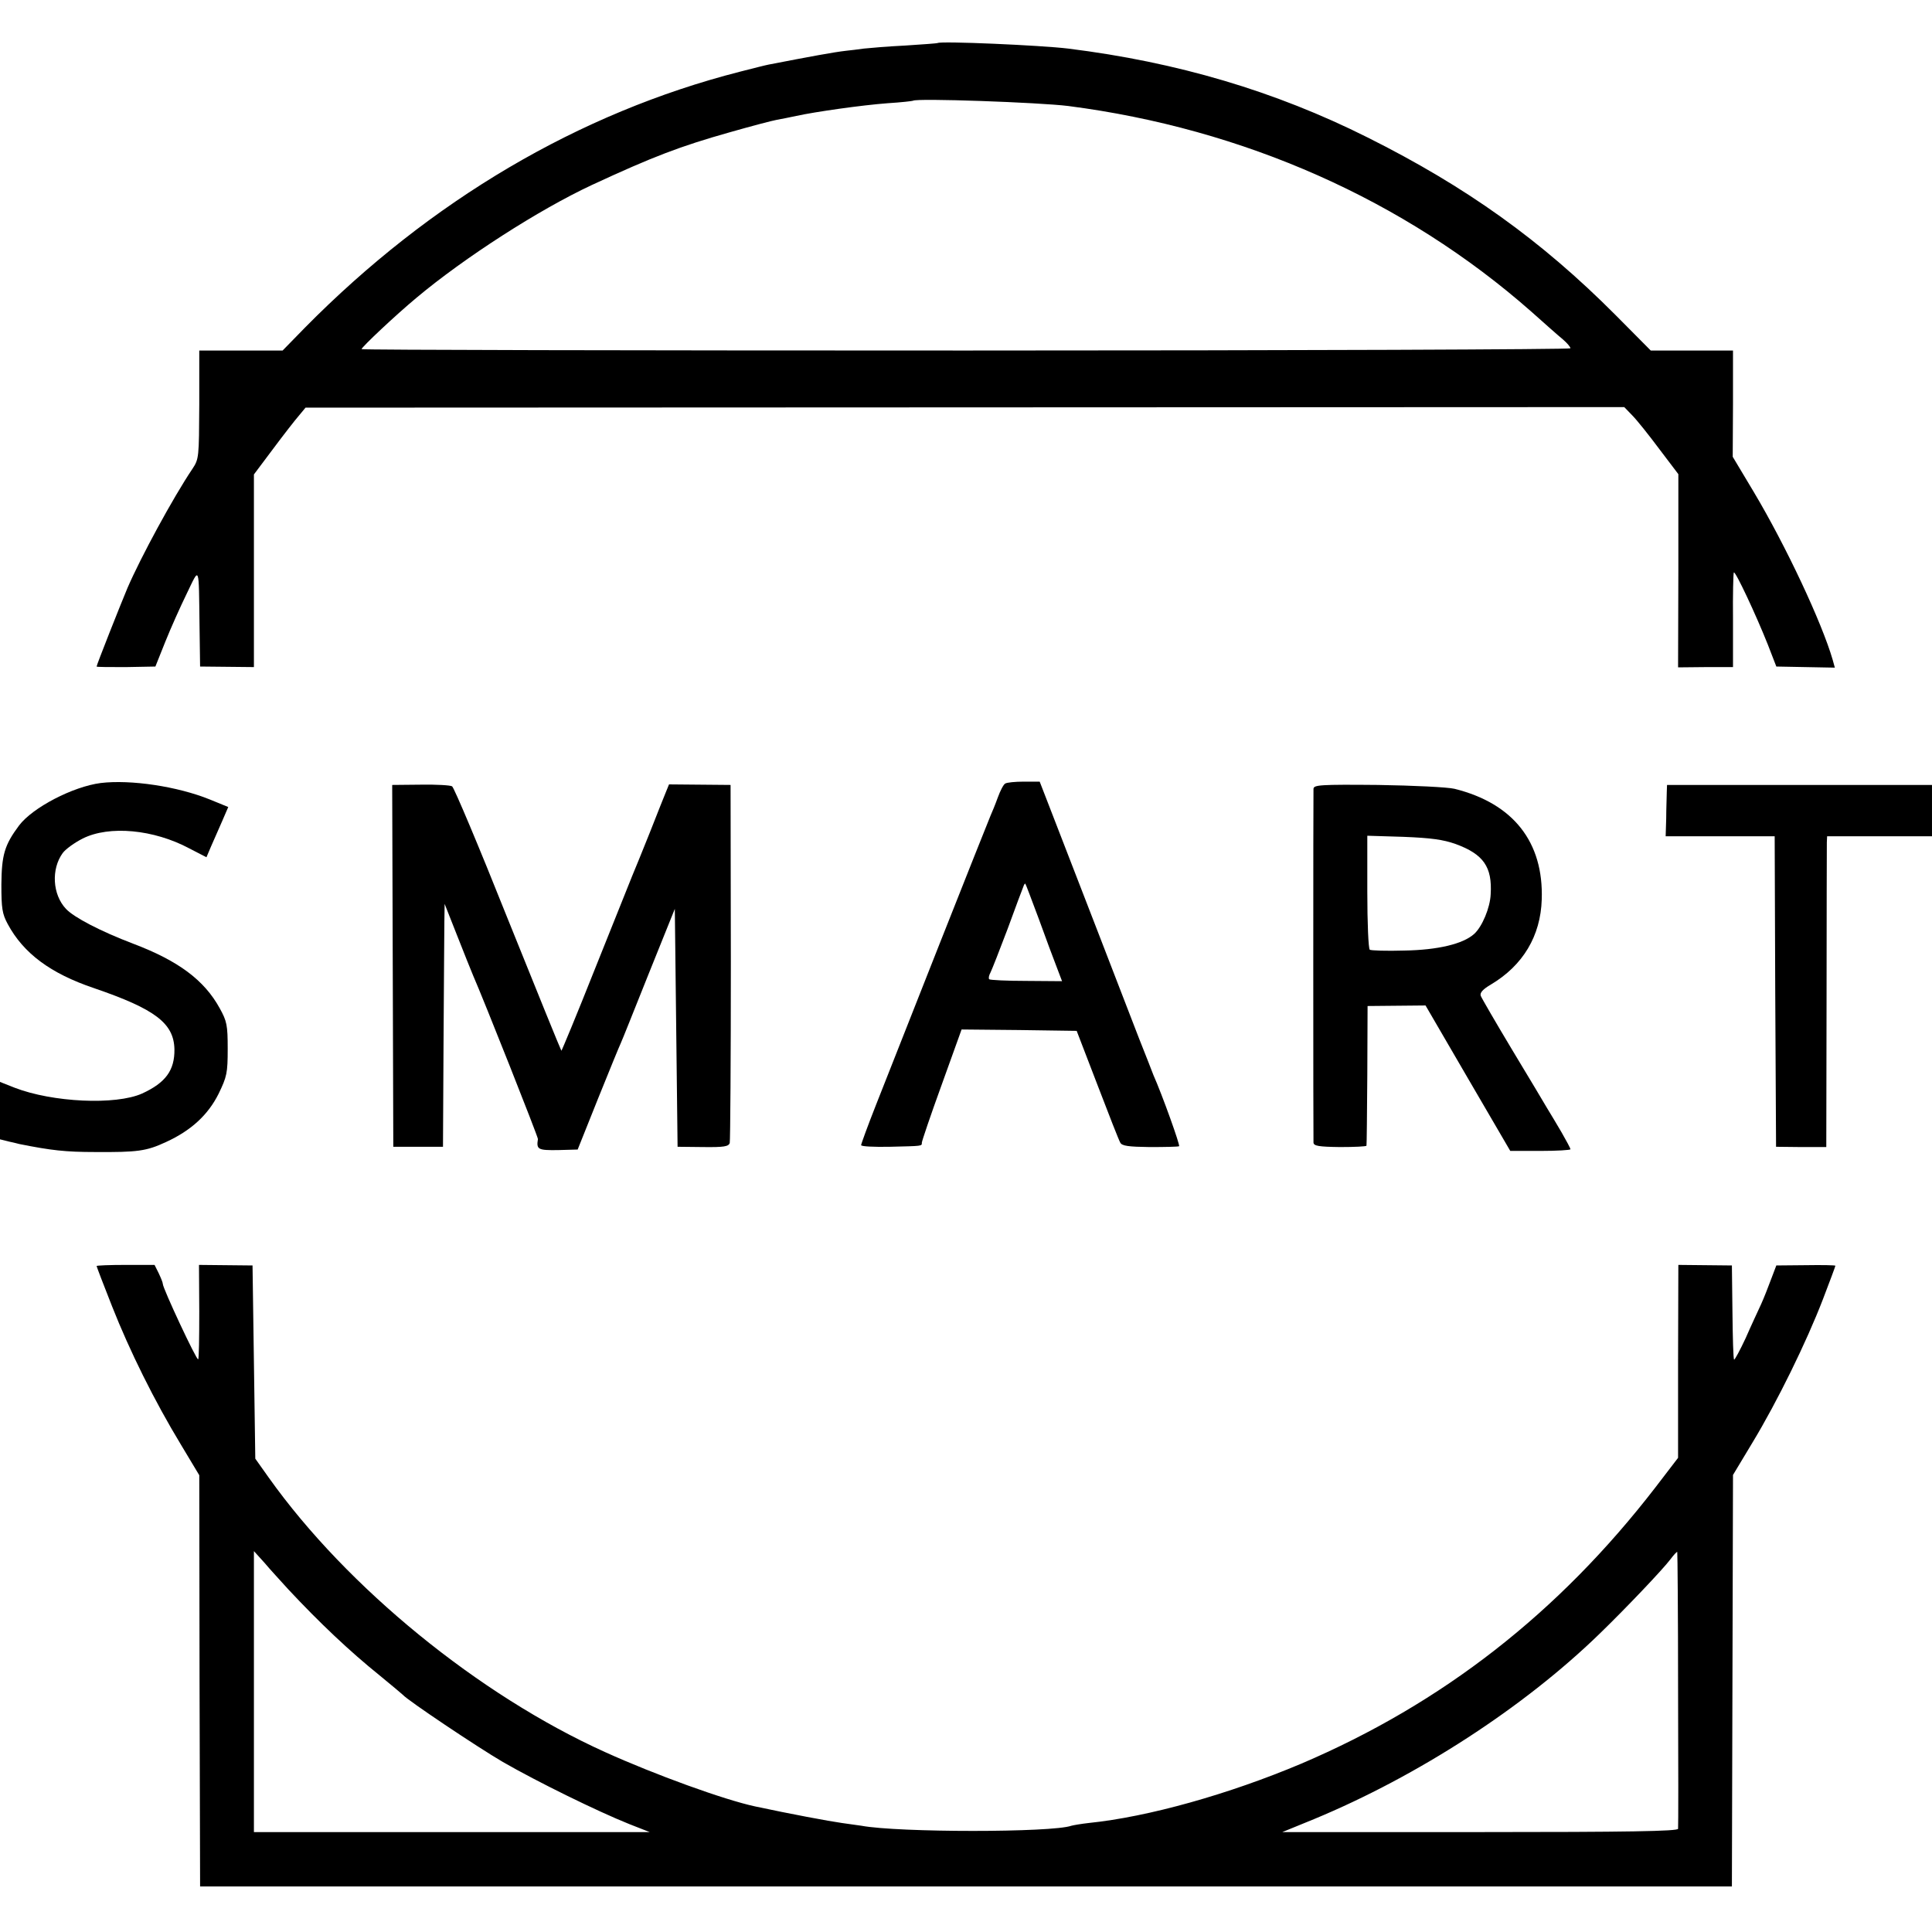
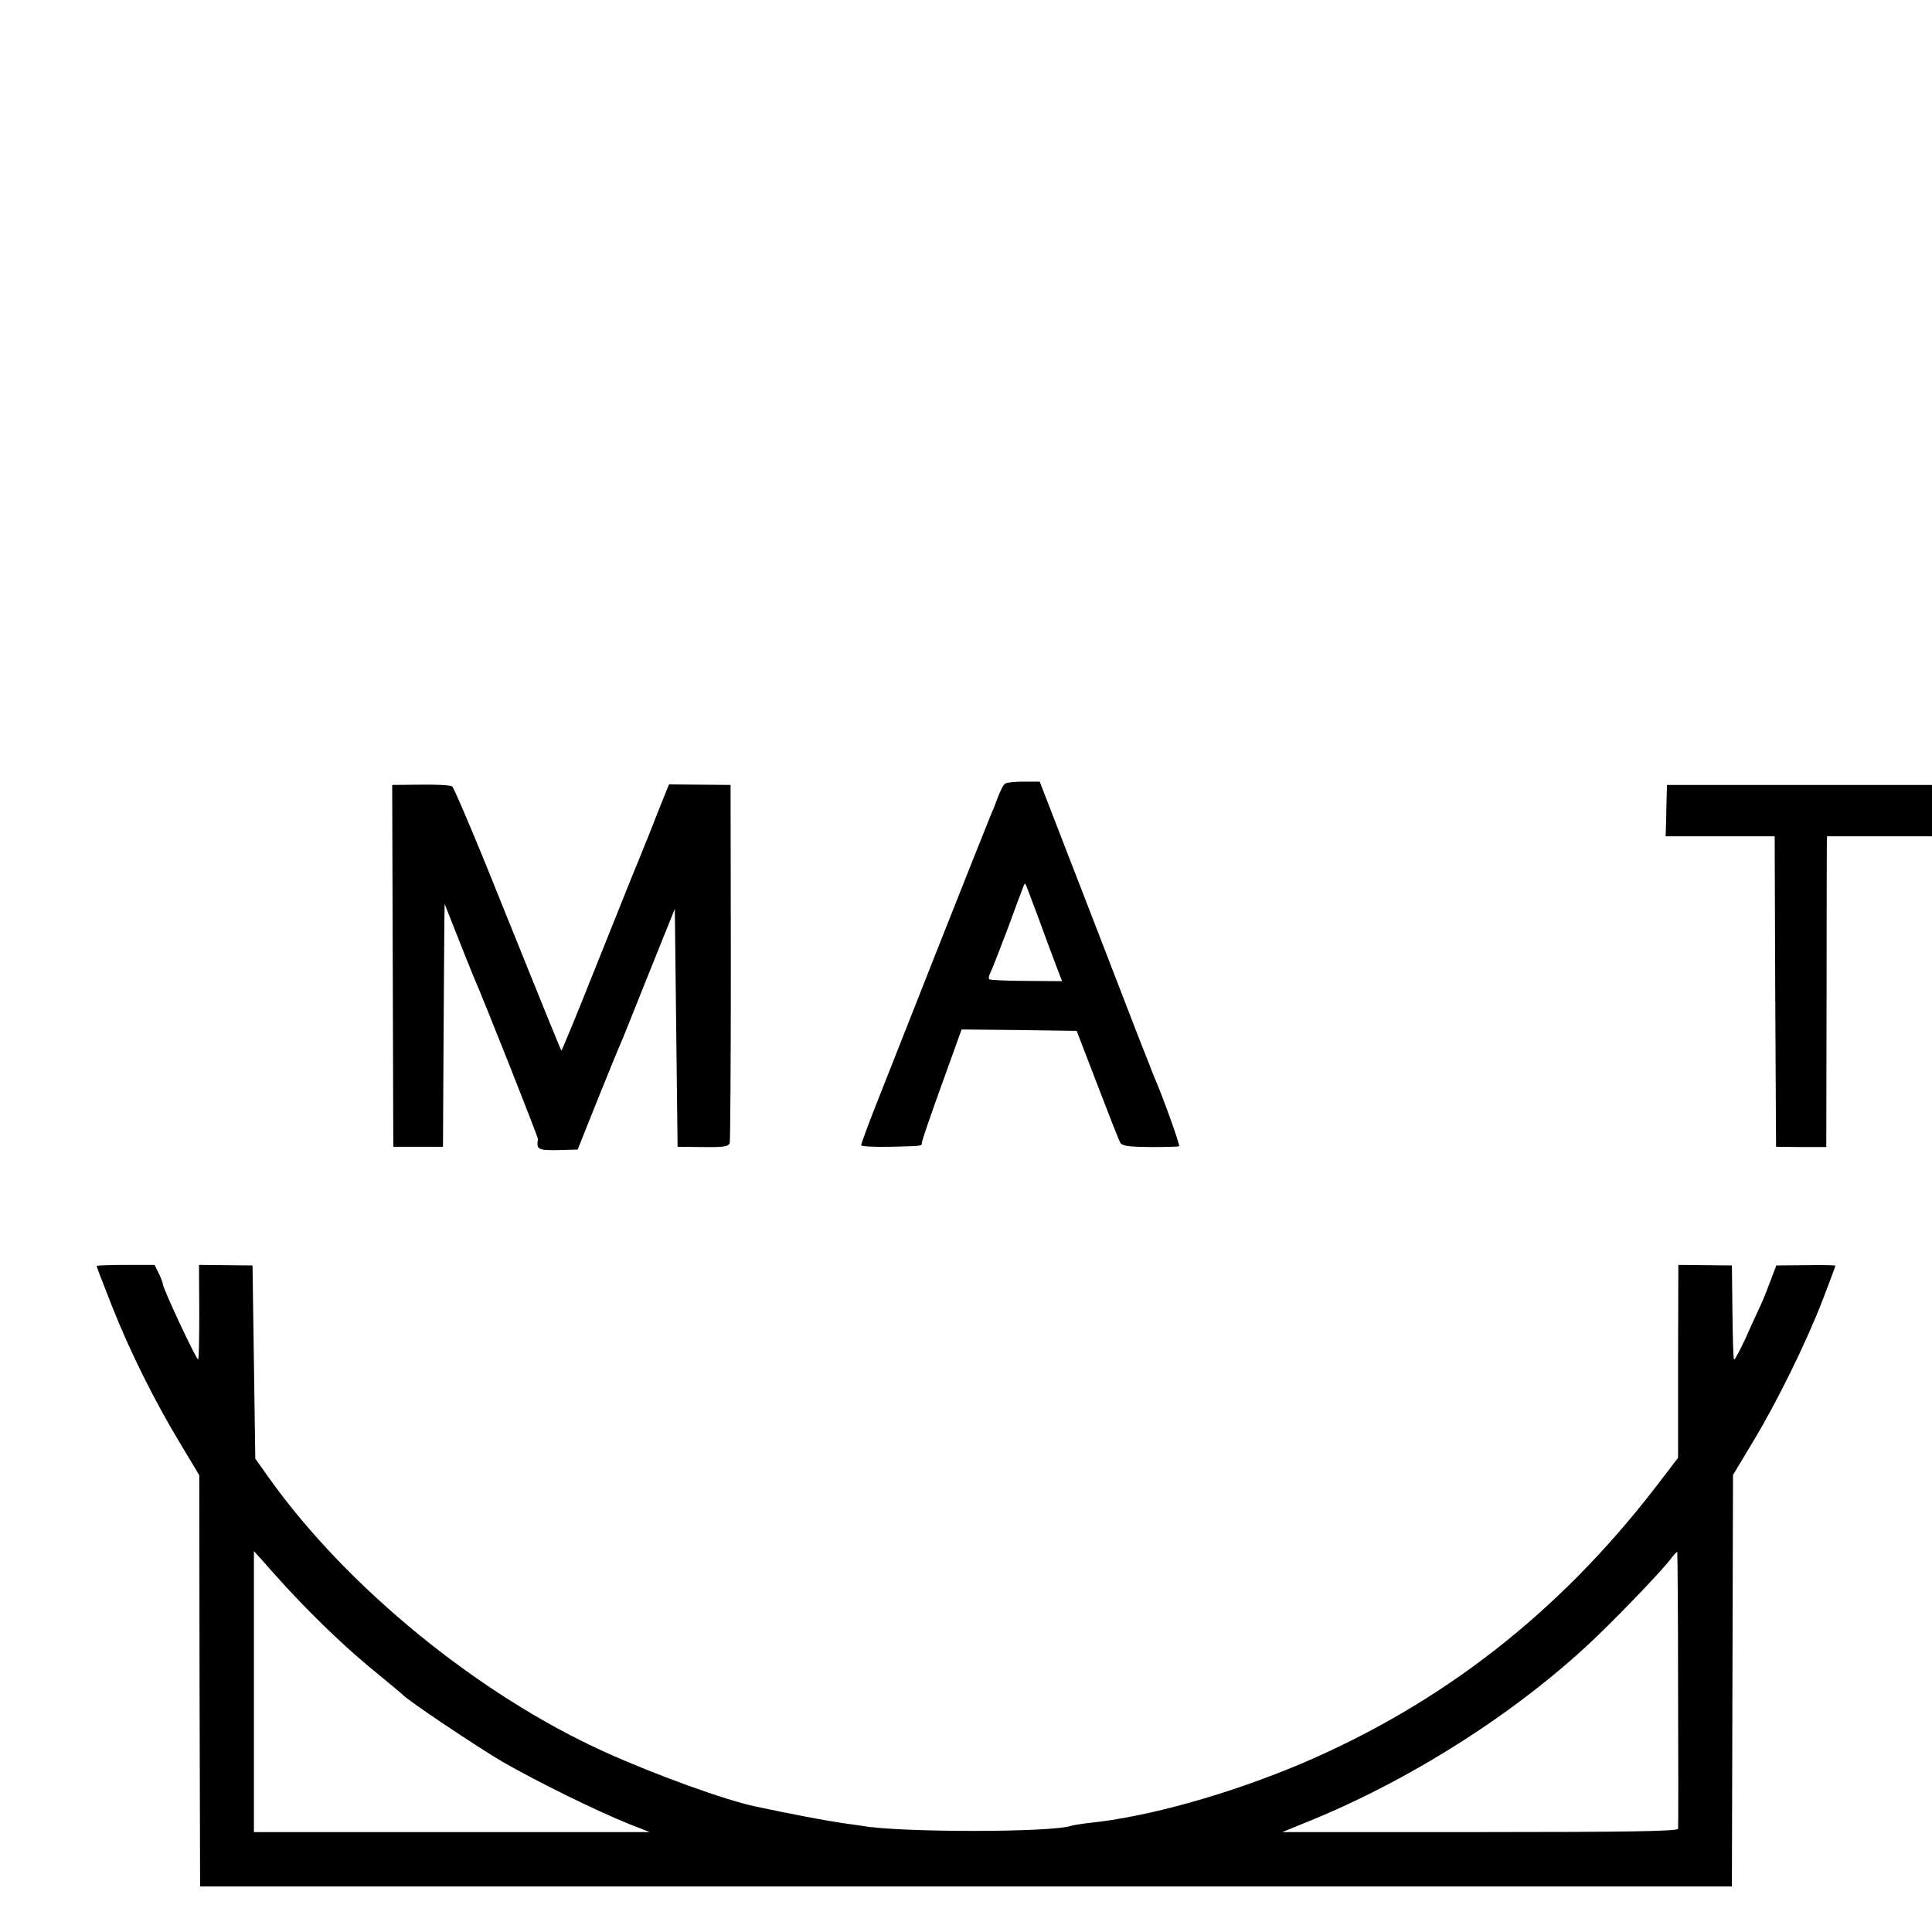
<svg xmlns="http://www.w3.org/2000/svg" version="1.0" width="700pt" height="700pt" viewBox="0 0 700 700" preserveAspectRatio="xMidYMid meet">
  <g transform="translate(0,700) scale(0.1,-0.1)" fill="#000000" stroke="none">
-     <path d="M3397 6844 c-1 -1 -54 -5 -117 -9 -63 -3 -131 -9 -150 -11 -19 -3 -48 -6 -65 -8 -44 -5 -125 -20 -280 -50 -11 -2 -58 -14 -105 -26 -582 -149 -1120 -466 -1575 -927 l-81 -83 -151 0 -151 0 0 -196 c-1 -191 -1 -197 -25 -233 -70 -104 -187 -320 -235 -431 -26 -62 -112 -279 -112 -285 0 -2 48 -2 106 -2 l107 2 36 90 c20 50 55 128 78 175 47 97 43 108 46 -120 l2 -145 98 -1 97 -1 0 349 0 349 69 92 c38 51 80 105 94 121 l24 29 2389 1 2389 1 29 -30 c16 -16 60 -71 98 -122 l69 -91 0 -350 -1 -350 100 1 99 0 0 169 c-1 93 1 171 3 174 6 5 80 -153 123 -261 l31 -80 106 -2 106 -2 -8 29 c-39 134 -168 410 -286 608 l-76 127 1 192 0 193 -149 0 -149 0 -128 129 c-269 270 -540 464 -898 643 -335 168 -690 273 -1085 322 -98 12 -464 28 -473 20z m473 -228 c636 -82 1219 -341 1677 -744 48 -43 100 -89 116 -102 15 -13 27 -27 27 -32 0 -4 -985 -8 -2190 -8 -1204 0 -2190 2 -2190 5 0 7 123 123 200 187 172 144 442 318 635 408 220 102 319 140 500 191 77 22 153 42 170 45 16 3 48 9 70 14 69 15 237 39 331 46 49 3 91 8 92 9 11 10 457 -6 562 -19z" />
-     <path d="M365 4163 c-101 -13 -247 -89 -296 -154 -53 -71 -63 -107 -64 -214 0 -86 3 -106 23 -143 57 -106 155 -179 312 -232 222 -76 290 -127 292 -222 1 -76 -32 -121 -117 -160 -96 -43 -325 -32 -462 21 l-53 21 0 -104 0 -104 32 -8 c18 -4 35 -8 38 -9 115 -23 167 -29 275 -29 153 -1 185 3 256 36 92 42 153 99 191 175 30 62 33 75 33 163 0 86 -3 100 -29 147 -56 102 -150 172 -314 234 -118 45 -214 95 -243 126 -49 52 -54 144 -12 202 10 14 43 38 73 53 96 48 257 33 386 -36 l62 -32 17 40 c10 23 28 64 40 91 l22 51 -66 27 c-118 48 -288 73 -396 60z" />
    <path d="M3642 4161 c-6 -3 -18 -26 -27 -51 -9 -25 -21 -54 -26 -65 -11 -25 -341 -859 -415 -1048 -30 -76 -54 -142 -54 -146 0 -5 46 -7 103 -6 121 3 117 2 117 15 0 5 32 100 72 210 l72 200 209 -2 208 -3 75 -195 c41 -107 78 -202 83 -210 6 -12 30 -15 107 -16 54 0 102 1 106 3 5 2 -61 186 -93 258 -4 11 -28 72 -53 135 -37 97 -249 644 -333 861 l-26 67 -57 0 c-32 0 -62 -3 -68 -7z m122 -491 c25 -69 54 -147 65 -175 l19 -50 -129 1 c-71 0 -132 3 -135 6 -3 4 -1 14 5 25 5 10 33 81 62 158 28 77 54 146 57 153 2 7 6 12 7 10 2 -2 23 -59 49 -128z" />
    <path d="M1423 3500 l2 -655 90 0 90 0 2 375 c1 206 3 404 3 440 l1 65 45 -114 c25 -63 51 -129 58 -145 39 -89 236 -586 235 -593 -6 -38 0 -41 73 -40 l71 2 74 185 c41 102 78 192 82 200 4 8 49 121 101 251 l95 236 5 -431 5 -431 92 -1 c77 -1 93 2 97 15 2 9 4 304 4 656 l-1 641 -112 1 -111 1 -11 -27 c-6 -14 -32 -80 -58 -146 -26 -66 -56 -138 -65 -160 -9 -22 -70 -174 -135 -337 -65 -164 -120 -296 -121 -295 -2 2 -89 216 -194 477 -104 261 -195 477 -202 481 -6 4 -57 7 -114 6 l-103 -1 2 -656z" />
-     <path d="M4759 4142 c-1 -23 -1 -1263 0 -1282 1 -12 19 -15 96 -16 52 0 96 2 96 5 1 3 2 119 3 256 l1 250 105 1 105 1 153 -263 154 -264 109 0 c60 0 109 3 109 6 0 4 -15 31 -32 61 -18 31 -41 69 -52 87 -10 17 -67 113 -127 212 -60 100 -111 188 -114 196 -4 11 8 24 37 41 116 69 180 176 184 308 7 208 -103 348 -316 401 -25 6 -148 12 -277 14 -211 2 -233 0 -234 -14z m515 -200 c101 -37 133 -83 127 -182 -2 -49 -31 -118 -60 -144 -40 -36 -131 -58 -253 -60 -64 -2 -121 0 -125 3 -5 3 -9 98 -9 210 l0 203 131 -4 c100 -4 144 -10 189 -26z" />
    <path d="M6039 4128 c0 -15 -2 -57 -2 -93 l-2 -65 197 0 198 0 2 -562 3 -563 91 -1 91 0 1 540 c0 298 1 551 1 564 l1 22 190 0 190 0 0 93 0 93 -480 0 -480 0 -1 -28z" />
    <path d="M350 2413 c0 -2 25 -68 56 -146 64 -162 153 -342 250 -502 l66 -110 1 -745 2 -745 2775 0 2775 0 2 745 2 746 71 118 c89 147 195 363 255 519 25 65 45 119 45 121 0 2 -48 3 -107 2 l-107 -1 -19 -50 c-10 -27 -26 -68 -36 -90 -10 -22 -36 -77 -56 -123 -21 -45 -40 -80 -42 -78 -3 2 -5 80 -6 173 l-2 168 -97 1 -97 1 -1 -350 0 -349 -82 -107 c-351 -455 -772 -783 -1283 -1001 -263 -111 -555 -193 -770 -215 -27 -3 -56 -8 -63 -10 -70 -25 -627 -25 -761 0 -9 1 -41 6 -71 10 -44 6 -188 33 -314 60 -112 24 -363 115 -544 197 -456 206 -934 595 -1218 994 l-49 69 -5 350 -5 350 -97 1 -97 1 1 -169 c0 -93 -1 -171 -4 -173 -5 -6 -128 257 -128 273 0 5 -7 22 -15 39 l-15 30 -105 0 c-58 0 -105 -2 -105 -4z m695 -1172 c112 -120 222 -224 330 -311 44 -36 82 -68 85 -71 16 -19 268 -188 362 -243 125 -72 343 -179 458 -225 l74 -29 -717 0 -717 0 0 509 0 509 38 -42 c20 -24 60 -67 87 -97z m5035 -362 c1 -271 1 -499 0 -505 0 -9 -186 -12 -717 -12 l-717 0 115 47 c376 156 759 404 1034 671 95 92 230 234 257 270 12 16 23 28 25 27 1 -2 3 -226 3 -498z" />
  </g>
</svg>